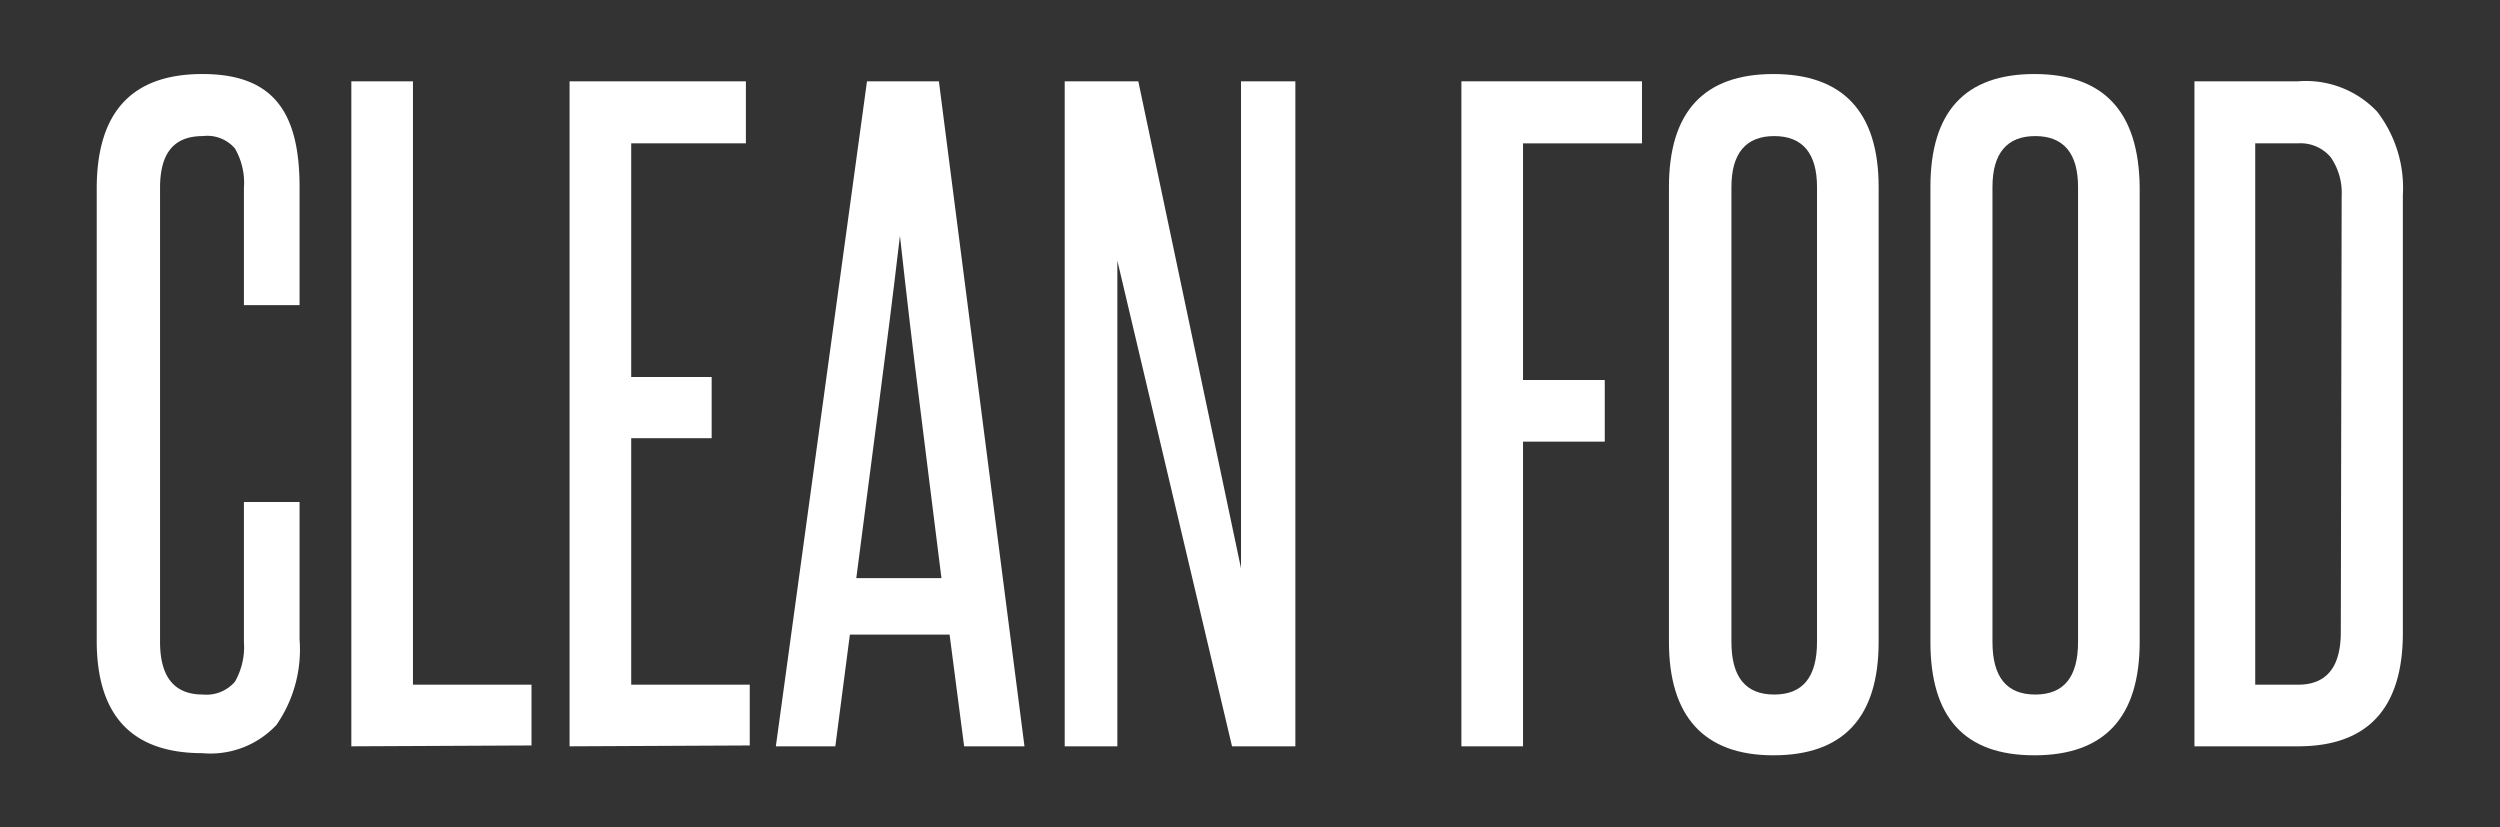
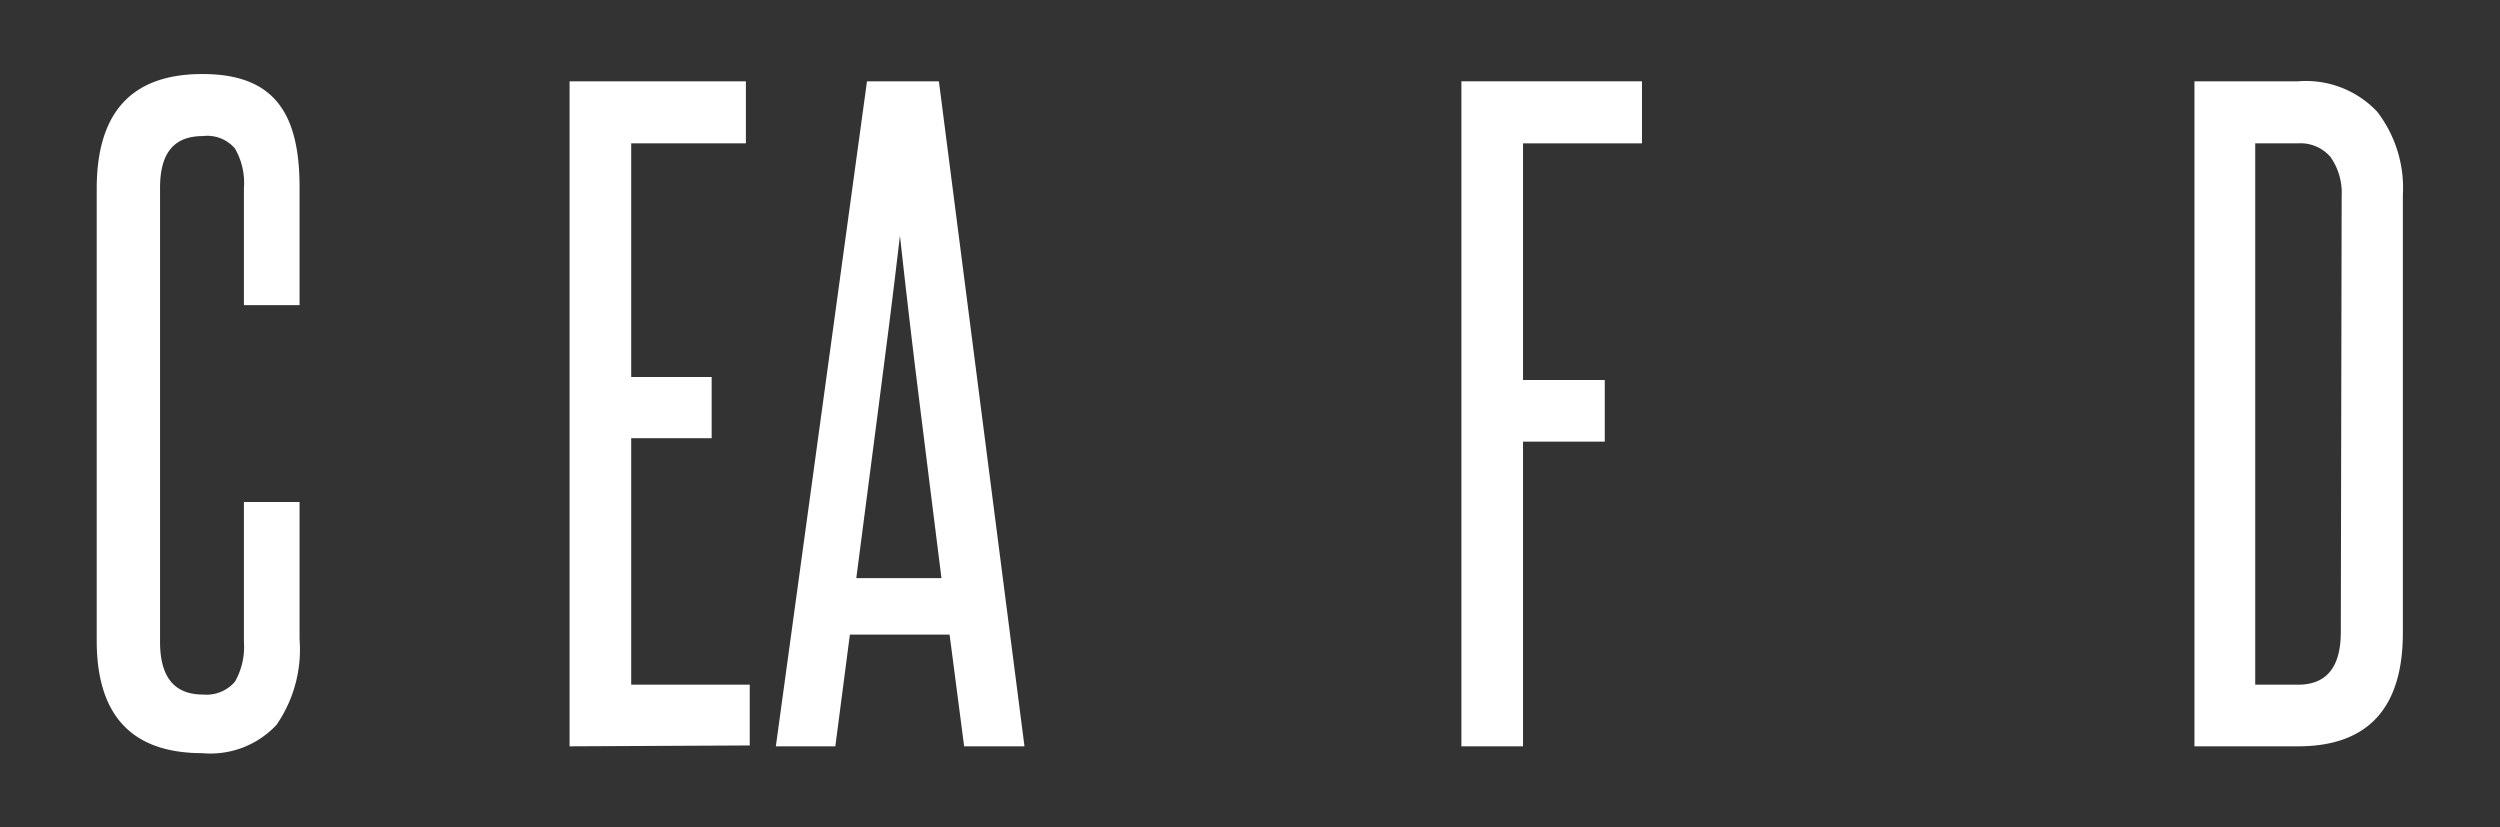
<svg xmlns="http://www.w3.org/2000/svg" width="58.42" height="19.33" viewBox="0 0 58.42 19.33">
  <rect x="0" y="0" width="58.42" height="19.33" fill="#333333" stroke="none" />
  <defs>
    <style>.cls-1{fill:#fff;}</style>
  </defs>
  <title>CleanFoodWatch-Text</title>
  <g id="Layer_2" data-name="Layer 2">
    <path class="cls-1" d="M5.7,11.73H7v3.21a3.09,3.09,0,0,1-.54,2,2.11,2.11,0,0,1-1.73.66c-1.65,0-2.47-.88-2.47-2.63V4.41c0-1.79.82-2.68,2.47-2.68S7,2.61,7,4.37V7.13H5.7V4.39a1.6,1.6,0,0,0-.21-.92.85.85,0,0,0-.75-.29c-.68,0-1,.4-1,1.21V15q0,1.23,1,1.23a.88.88,0,0,0,.75-.3A1.64,1.64,0,0,0,5.7,15Z" />
-     <path class="cls-1" d="M8.21,17.44V1.9H9.65V16h2.77v1.42Z" />
    <path class="cls-1" d="M13.31,17.44V1.9h4.12V3.35H14.75V8.81h1.88v1.43H14.75V16h2.77v1.42Z" />
    <path class="cls-1" d="M22.53,17.44l-.34-2.61H19.86l-.34,2.61H18.13L20.26,1.9h1.68l2,15.54ZM22,13.51c-.17-1.34-.33-2.65-.5-4s-.32-2.64-.47-4c-.16,1.37-.33,2.71-.5,4s-.34,2.62-.52,4Z" />
-     <path class="cls-1" d="M28.79,17.44,26.11,6.09c0,1.18,0,2.33,0,3.44v7.91H24.88V1.9H26.6L29,13.28c0-1.07,0-2.12,0-3.14V1.9h1.27V17.44Z" />
    <path class="cls-1" d="M34.15,17.44V1.9h4.22V3.35H35.59V8.88H37.5v1.44H35.59v7.12Z" />
-     <path class="cls-1" d="M39,4.37c0-1.76.82-2.64,2.44-2.64s2.46.88,2.46,2.64V15c0,1.76-.82,2.65-2.46,2.65S39,16.72,39,15Zm3.46,0c0-.79-.34-1.19-1-1.19s-1,.4-1,1.19V15c0,.82.33,1.23,1,1.23s1-.41,1-1.23Z" />
-     <path class="cls-1" d="M45.11,4.37q0-2.64,2.43-2.64T50,4.37V15c0,1.76-.82,2.65-2.46,2.65s-2.43-.89-2.43-2.65Zm3.45,0c0-.79-.34-1.19-1-1.19s-1,.4-1,1.19V15c0,.82.33,1.23,1,1.23s1-.41,1-1.23Z" />
    <path class="cls-1" d="M51.28,17.44V1.9H53.7a2.29,2.29,0,0,1,1.85.71,2.92,2.92,0,0,1,.6,1.95V14.79c0,1.76-.82,2.65-2.45,2.65ZM54.72,4.58a1.45,1.45,0,0,0-.26-.91.92.92,0,0,0-.76-.32h-1V16h1q1,0,1-1.23Z" />
  </g>
</svg>